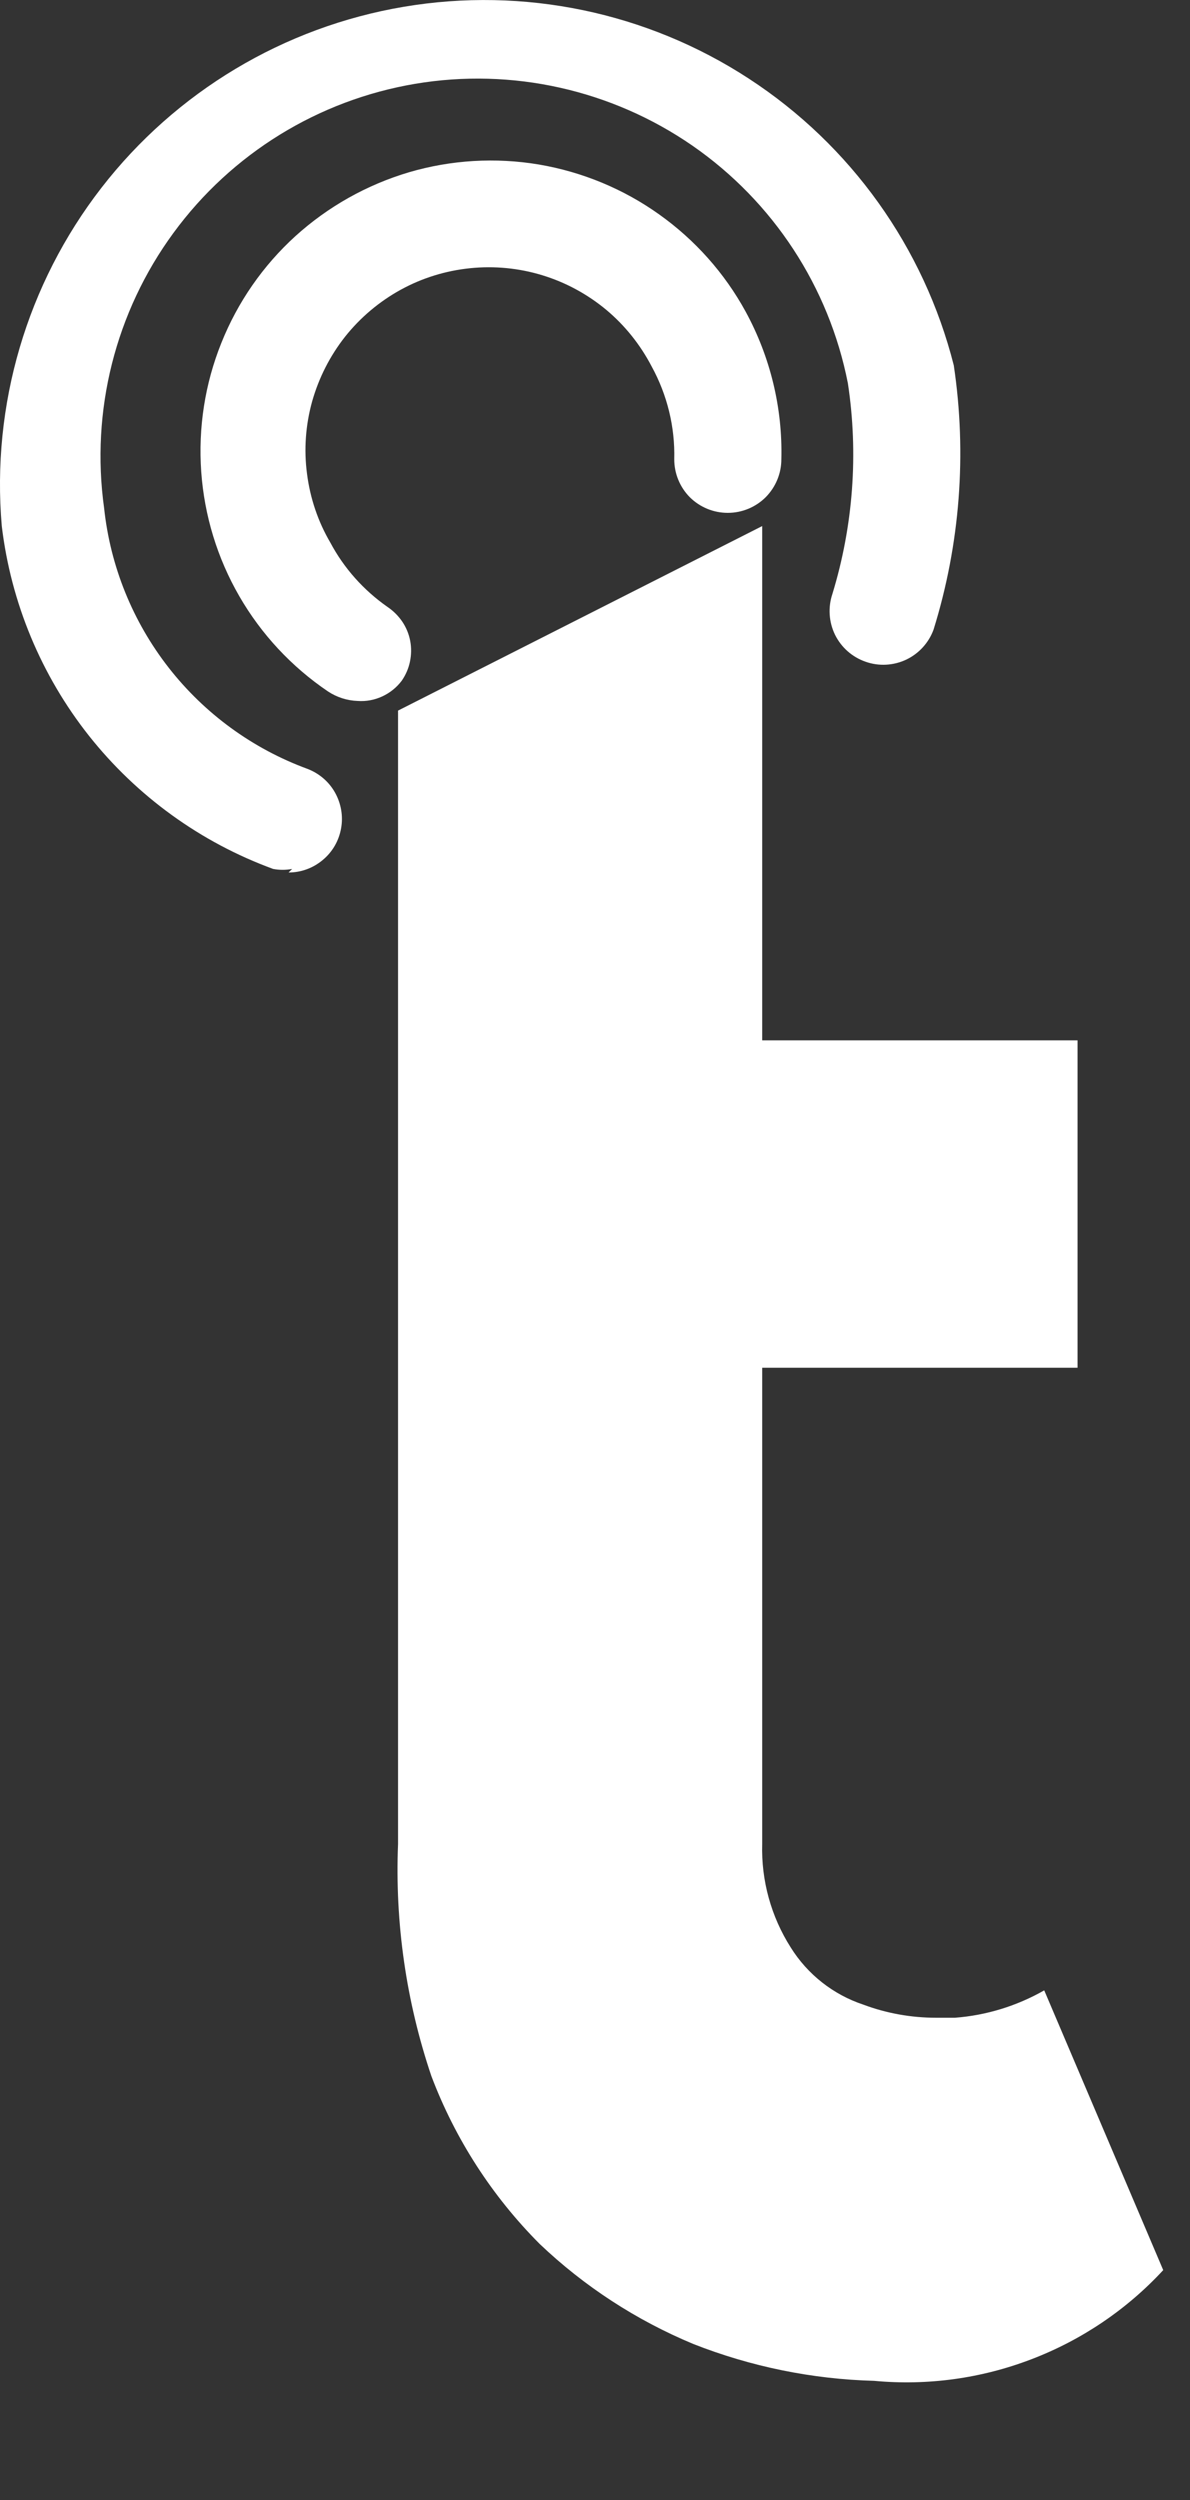
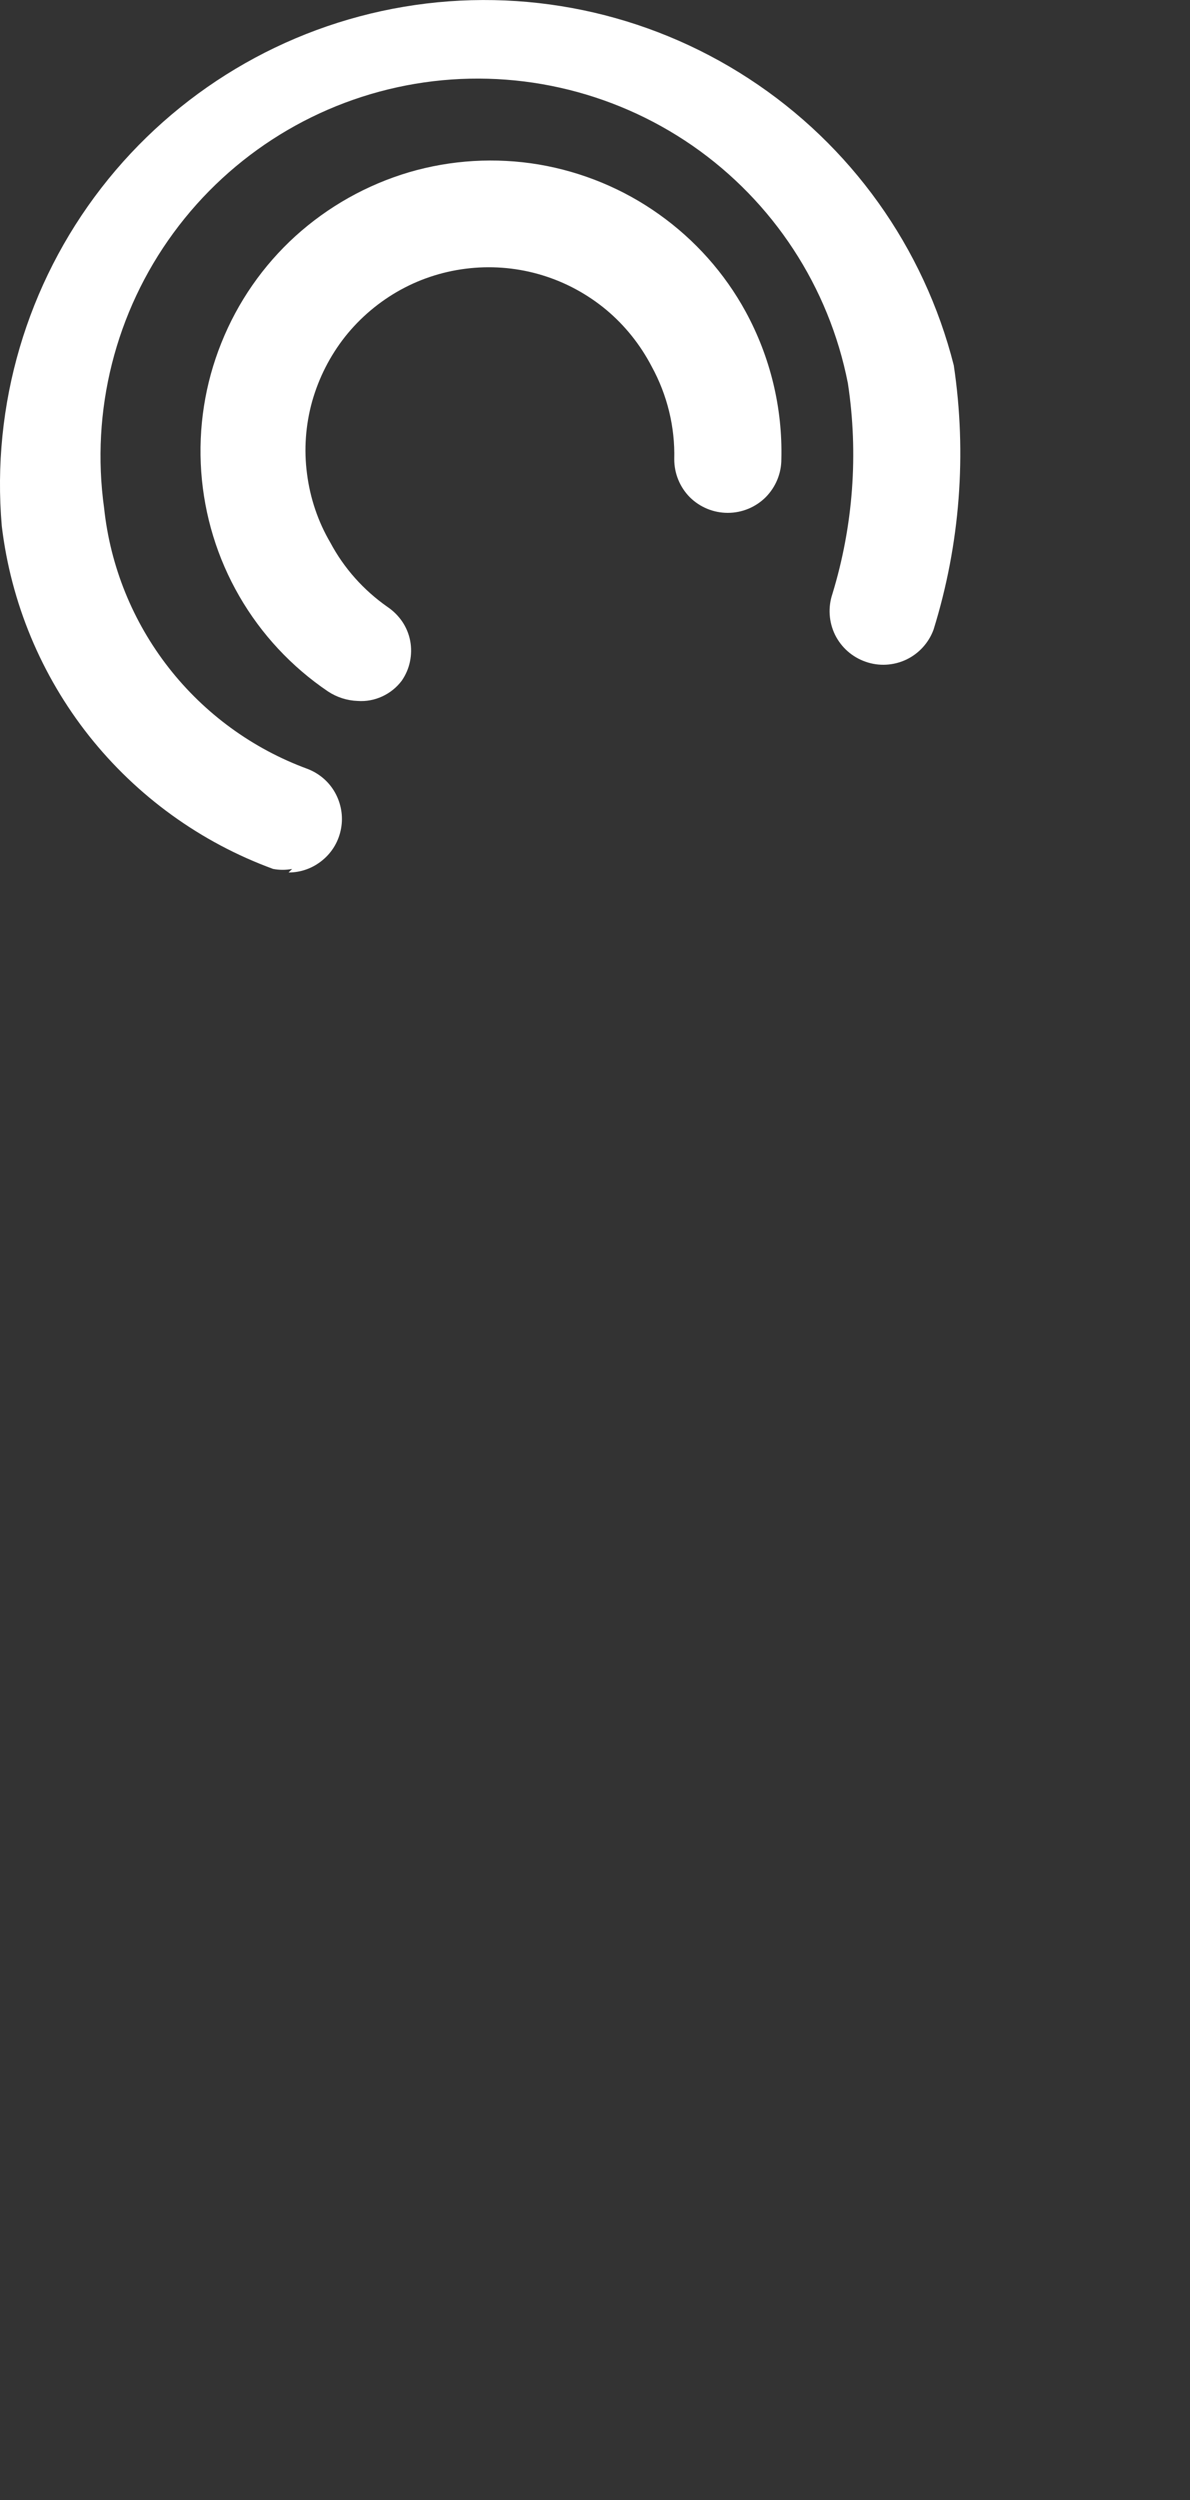
<svg xmlns="http://www.w3.org/2000/svg" width="10" height="21" viewBox="0 0 10 21" fill="none">
  <rect x="0" y="0" width="10" height="21" fill="#333333" stroke="none" />
-   <path d="M3.345 15.489V5.969L6.405 4.419V8.739H9.055V11.489H6.405V15.489C6.396 15.796 6.48 16.1 6.645 16.359C6.786 16.585 7.002 16.755 7.255 16.839C7.45 16.912 7.657 16.949 7.865 16.949H8.025C8.289 16.929 8.545 16.85 8.775 16.719L9.775 19.069C9.469 19.4 9.09 19.656 8.669 19.817C8.247 19.979 7.795 20.041 7.345 19.999C6.824 19.985 6.31 19.88 5.825 19.689C5.347 19.49 4.91 19.206 4.535 18.849C4.136 18.449 3.825 17.968 3.625 17.439C3.413 16.812 3.318 16.151 3.345 15.489Z" fill="white" />
  <path d="M2.455 7.299C2.402 7.309 2.348 7.309 2.295 7.299C1.686 7.076 1.151 6.689 0.748 6.181C0.346 5.673 0.092 5.063 0.015 4.419C-0.073 3.401 0.226 2.386 0.852 1.578C1.478 0.77 2.385 0.227 3.393 0.057C4.401 -0.113 5.436 0.102 6.292 0.66C7.149 1.218 7.764 2.078 8.015 3.069C8.126 3.812 8.068 4.571 7.845 5.289C7.804 5.4 7.722 5.49 7.615 5.541C7.509 5.591 7.386 5.598 7.275 5.559C7.162 5.52 7.07 5.439 7.017 5.332C6.965 5.225 6.957 5.102 6.995 4.989C7.17 4.416 7.215 3.811 7.125 3.219C6.966 2.409 6.497 1.693 5.818 1.223C5.139 0.754 4.303 0.567 3.489 0.704C2.675 0.841 1.946 1.29 1.458 1.956C0.97 2.621 0.761 3.451 0.875 4.269C0.927 4.757 1.115 5.221 1.417 5.608C1.719 5.995 2.124 6.29 2.585 6.459C2.683 6.497 2.765 6.567 2.816 6.659C2.867 6.751 2.885 6.857 2.866 6.96C2.847 7.064 2.793 7.157 2.712 7.224C2.631 7.292 2.53 7.329 2.425 7.329L2.455 7.299Z" fill="white" />
  <path d="M3.006 5.888C2.917 5.885 2.83 5.857 2.756 5.808C2.45 5.601 2.195 5.327 2.011 5.008C1.826 4.688 1.717 4.33 1.691 3.962C1.665 3.593 1.722 3.224 1.86 2.881C1.997 2.538 2.21 2.231 2.483 1.983C2.757 1.735 3.083 1.552 3.437 1.447C3.791 1.343 4.165 1.321 4.529 1.382C4.893 1.444 5.239 1.587 5.539 1.801C5.84 2.015 6.089 2.294 6.266 2.618C6.473 2.998 6.577 3.426 6.566 3.858C6.566 3.978 6.518 4.092 6.434 4.177C6.349 4.261 6.235 4.308 6.116 4.308C5.996 4.308 5.882 4.261 5.797 4.177C5.713 4.092 5.666 3.978 5.666 3.858C5.673 3.586 5.607 3.317 5.476 3.078C5.381 2.896 5.252 2.734 5.094 2.602C4.936 2.471 4.754 2.372 4.557 2.312C4.361 2.252 4.154 2.232 3.95 2.253C3.745 2.274 3.547 2.335 3.367 2.434C3.187 2.533 3.028 2.667 2.9 2.828C2.773 2.989 2.679 3.174 2.623 3.372C2.568 3.57 2.553 3.777 2.58 3.98C2.606 4.184 2.672 4.381 2.776 4.558C2.891 4.774 3.056 4.958 3.256 5.098C3.305 5.131 3.347 5.173 3.38 5.221C3.413 5.27 3.436 5.325 3.447 5.383C3.458 5.441 3.457 5.5 3.445 5.558C3.433 5.616 3.409 5.67 3.376 5.718C3.333 5.775 3.277 5.82 3.212 5.85C3.147 5.88 3.077 5.893 3.006 5.888Z" fill="white" />
</svg>